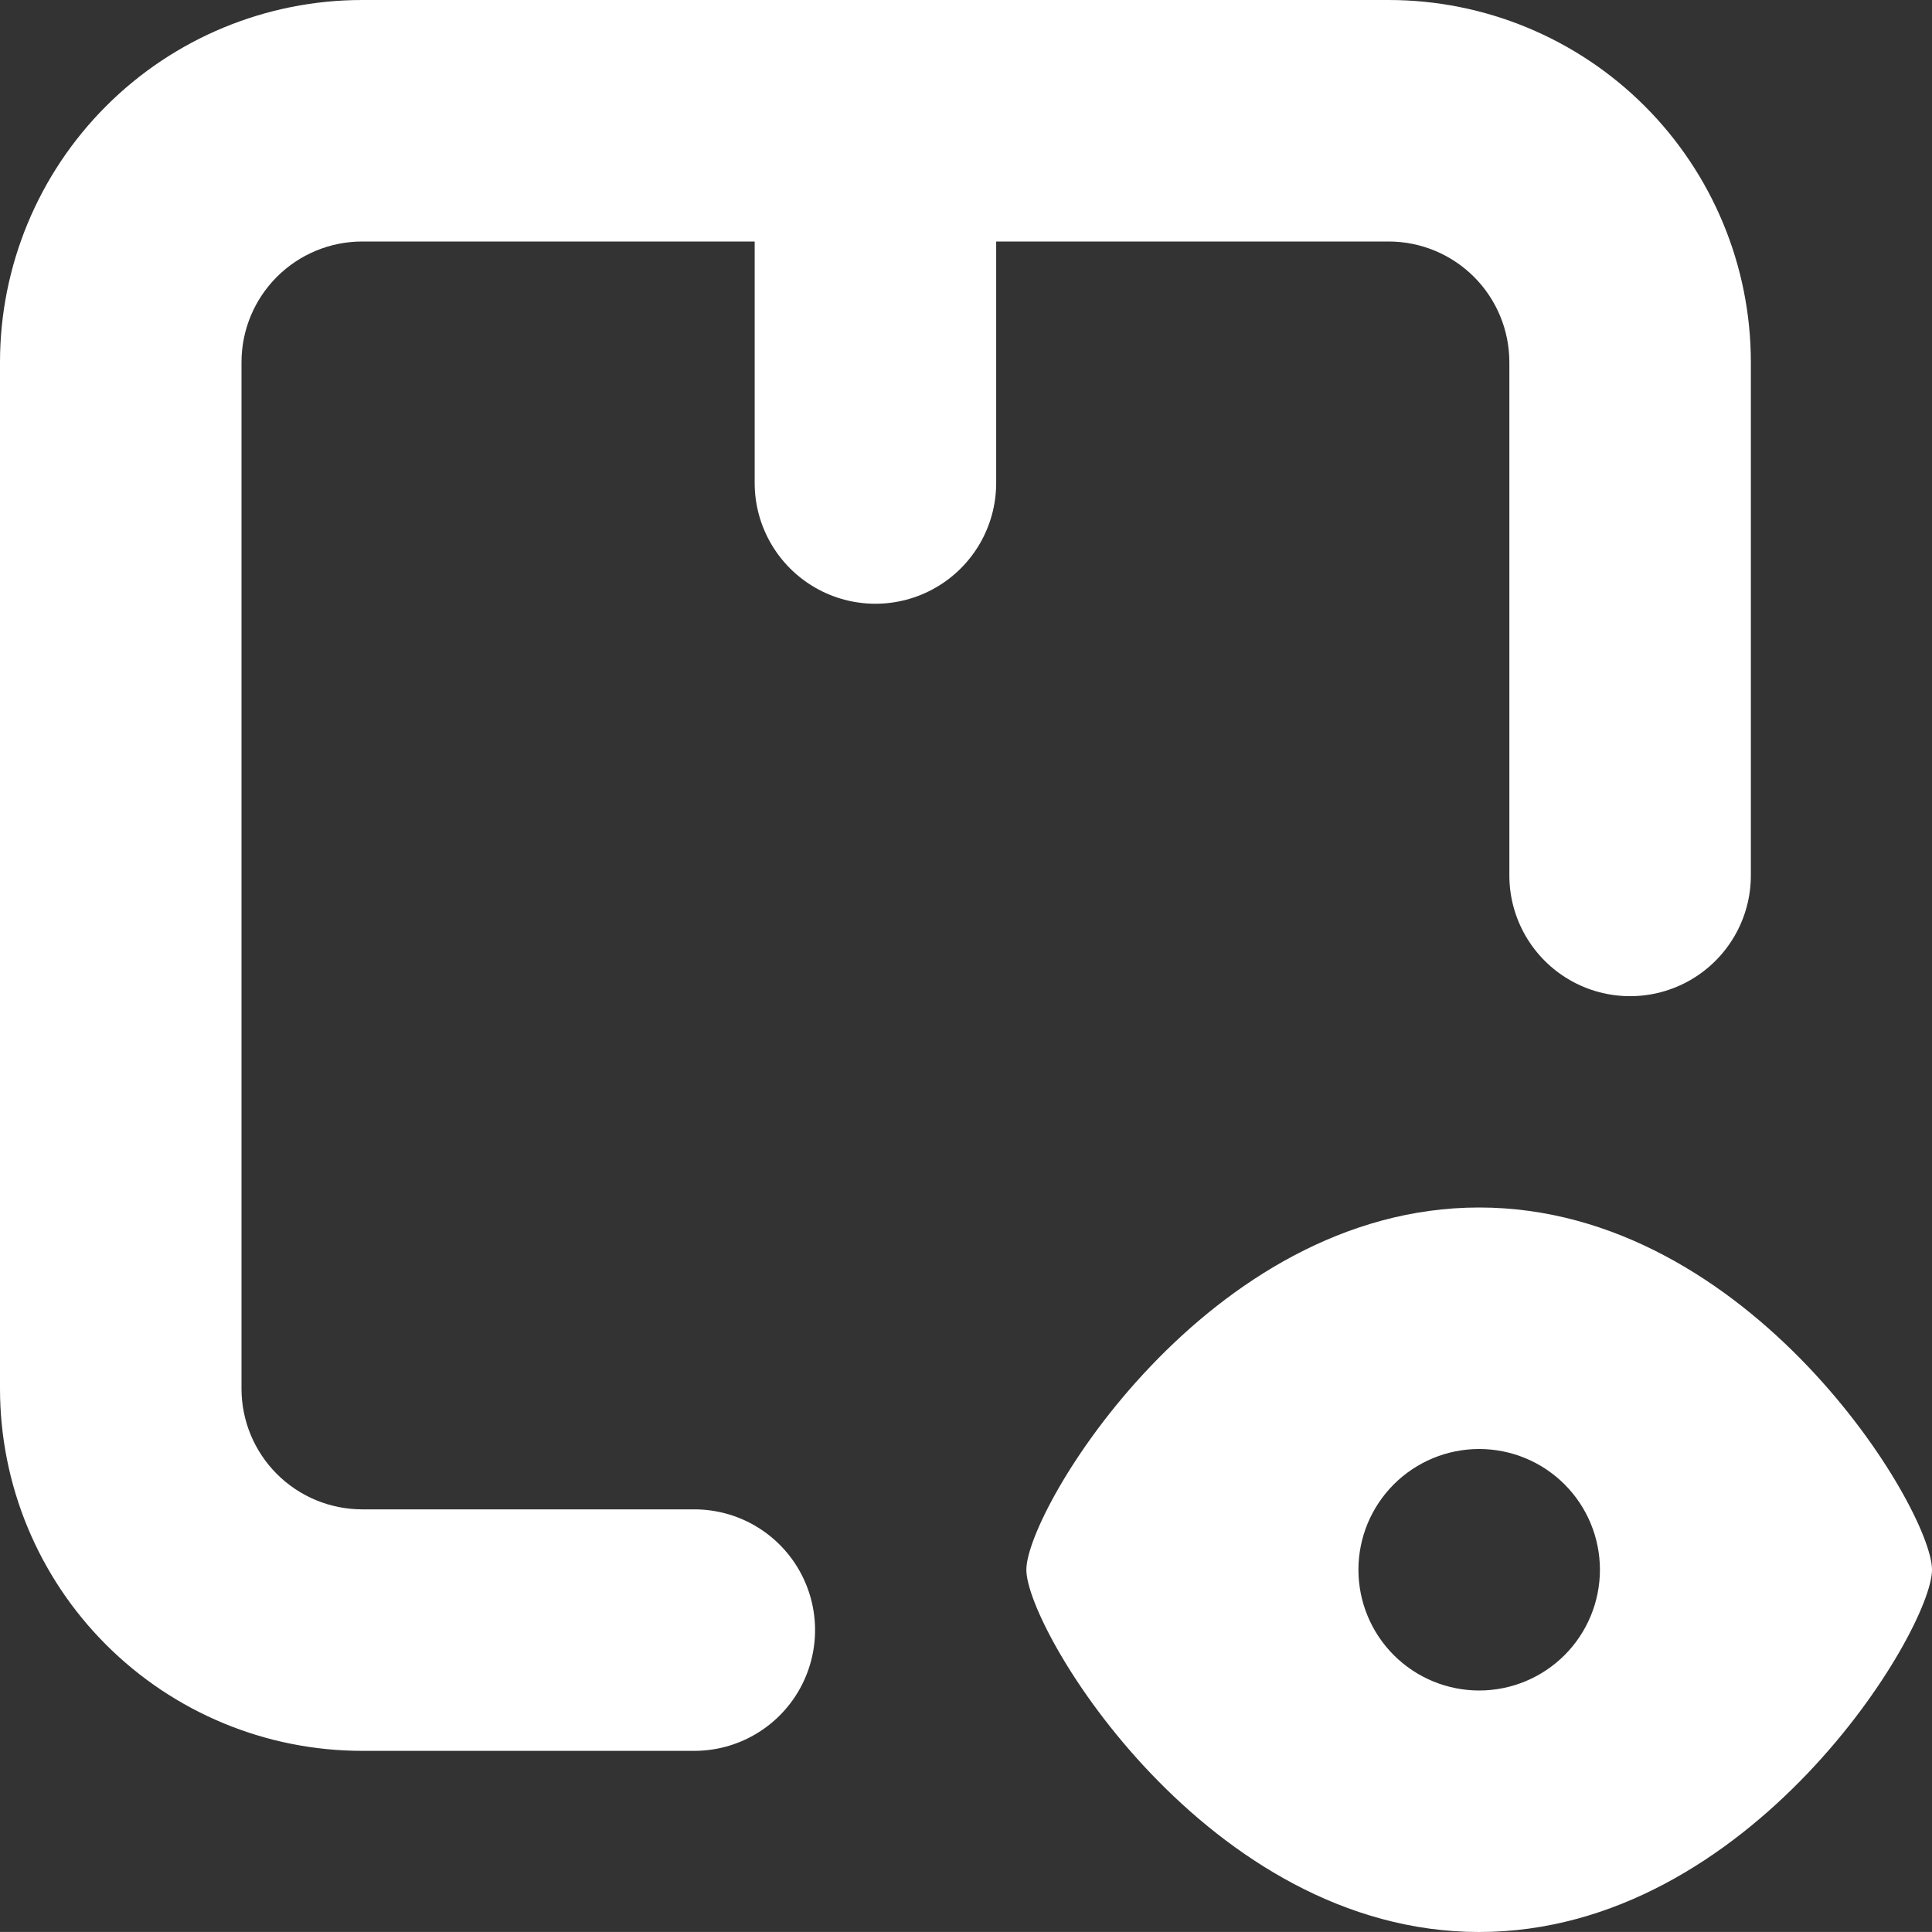
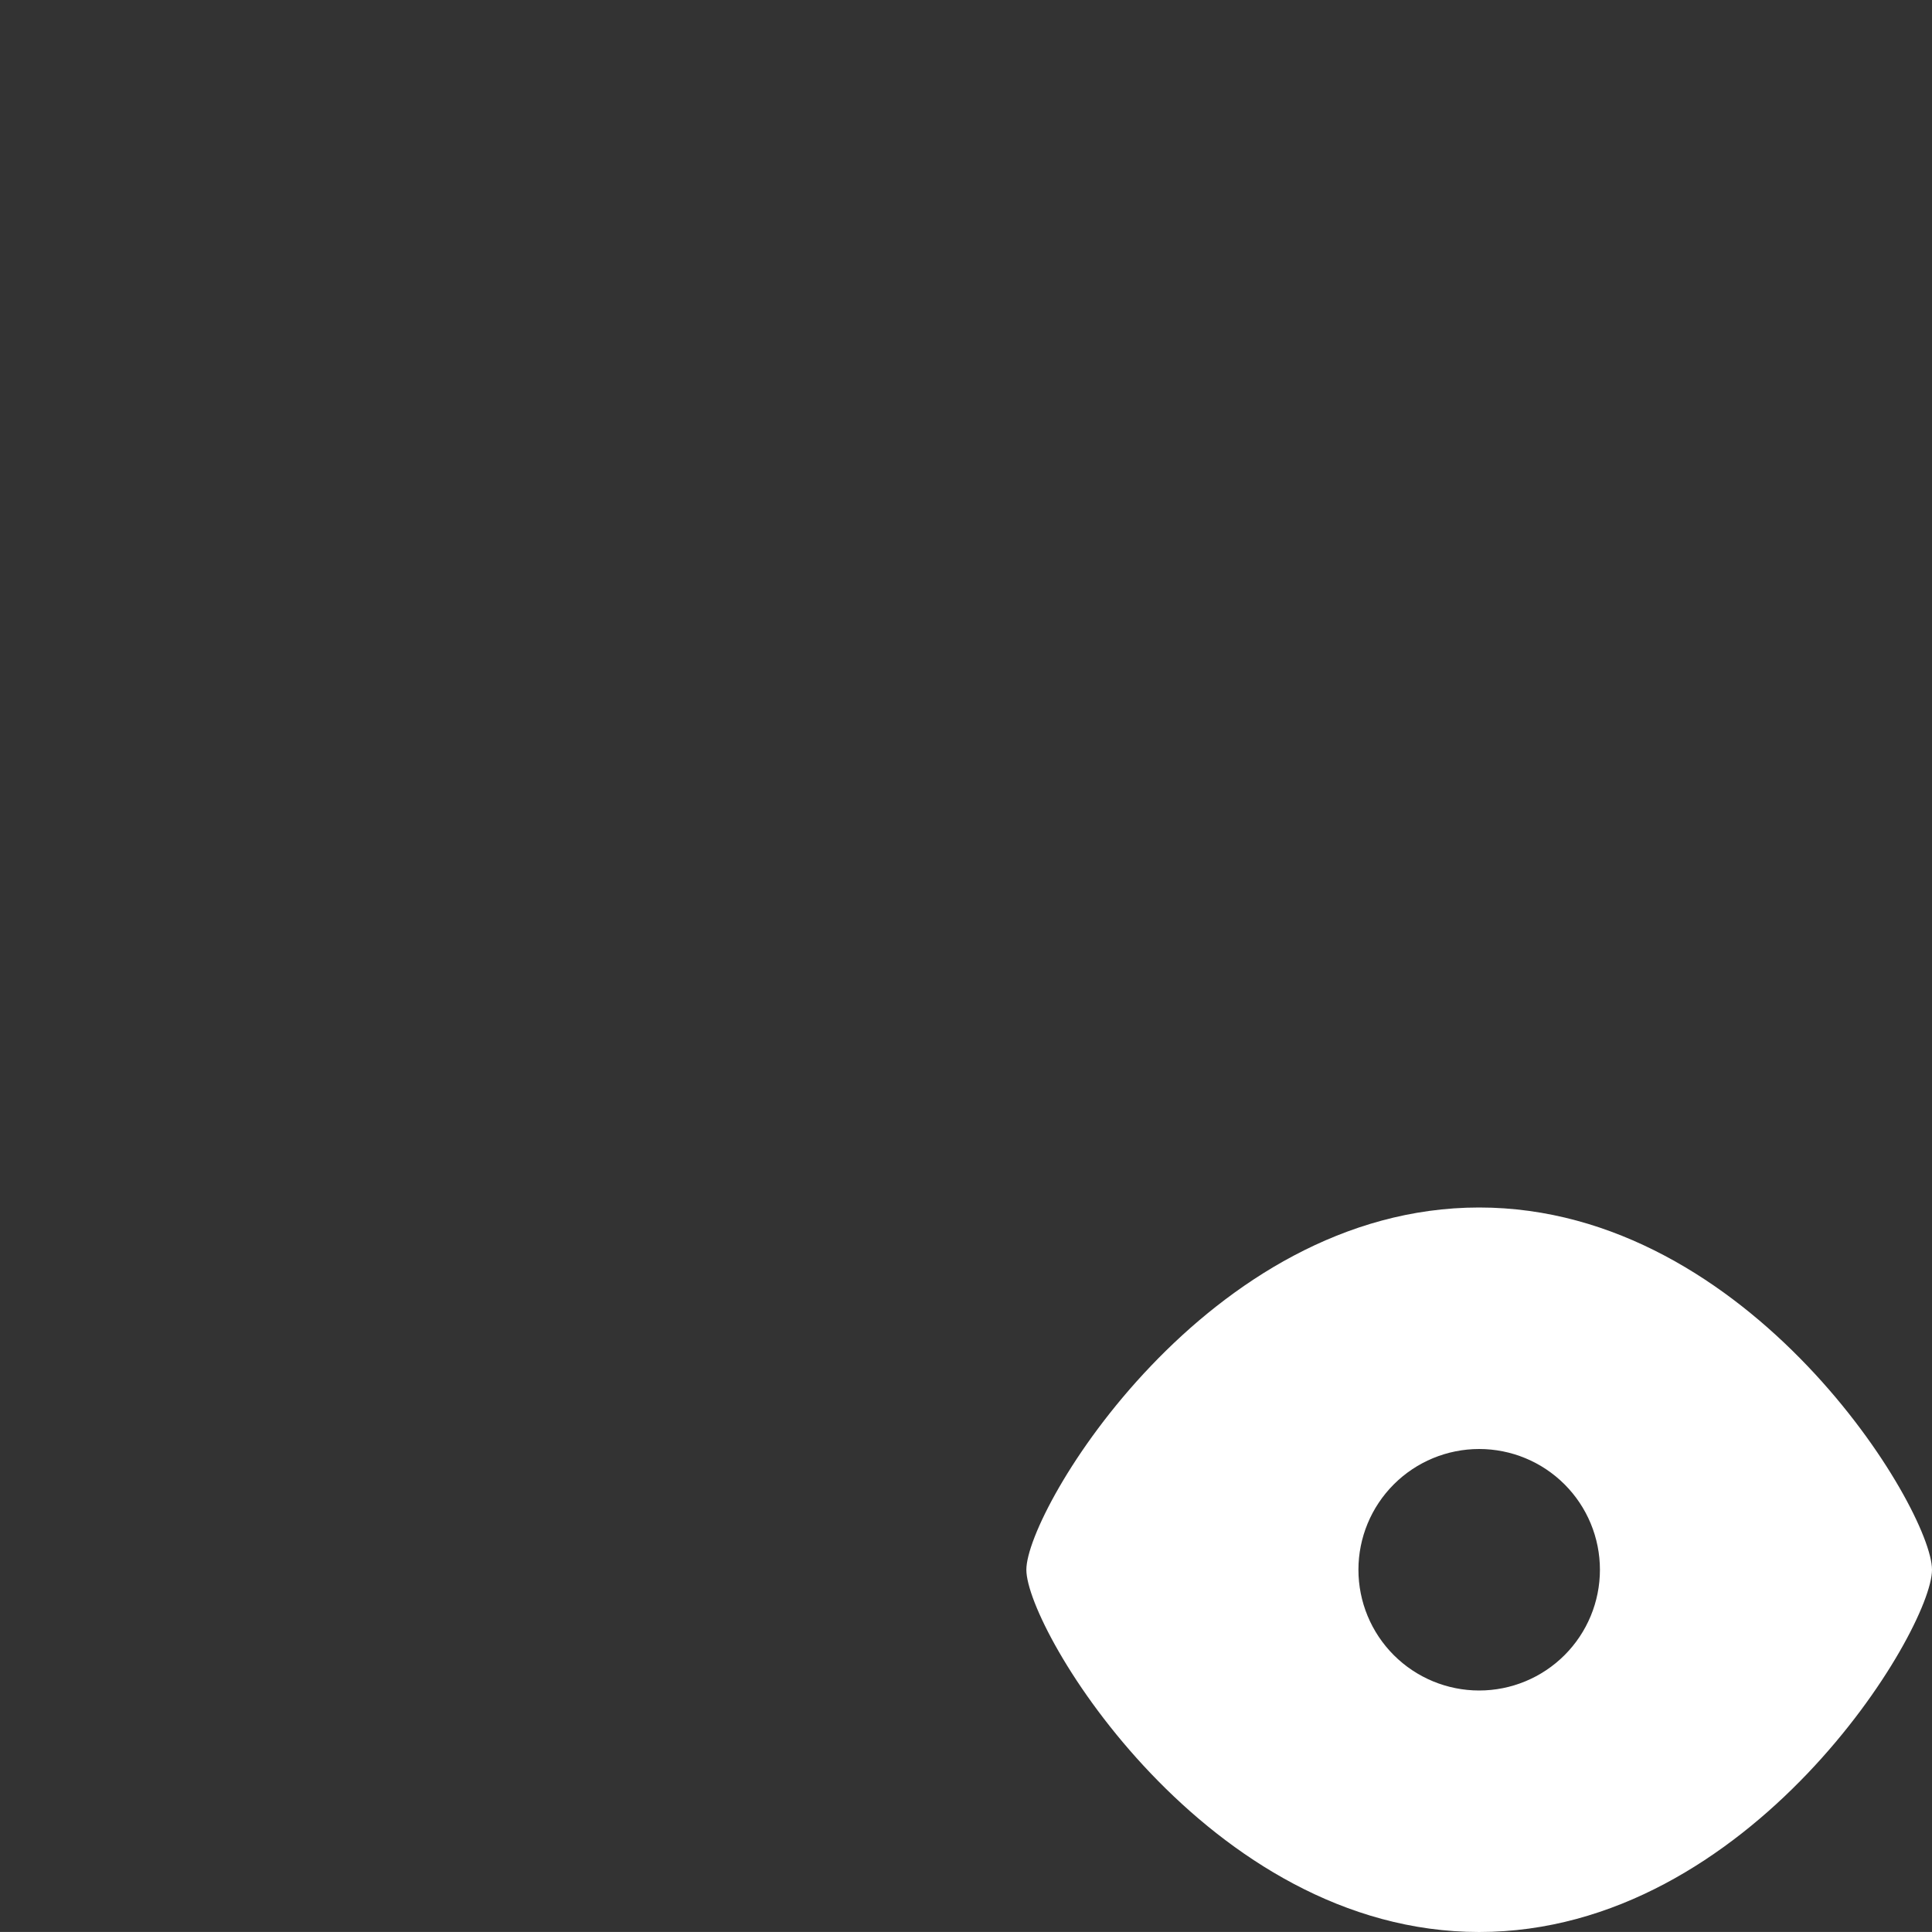
<svg xmlns="http://www.w3.org/2000/svg" id="Ebene_2" data-name="Ebene 2" viewBox="0 0 502.56 502.55">
  <rect x="0" y="0" width="502.56" height="502.55" fill="#333333" stroke="none" />
  <defs>
    <style> .cls-1 { fill: #fff; } </style>
  </defs>
  <g id="Ebene_1-2" data-name="Ebene 1">
-     <path class="cls-1" d="M94.23,455.44h86.38c11.22,0,21.59-5.99,27.2-15.71,5.61-9.72,5.61-21.69,0-31.41-5.61-9.72-15.98-15.7-27.2-15.7H94.23c-8.33,0-16.32-3.31-22.21-9.2-5.89-5.89-9.2-13.88-9.2-22.21V94.23c0-8.33,3.31-16.32,9.2-22.21,5.89-5.89,13.88-9.2,22.21-9.2h102.08v62.82h0c0,11.22,5.99,21.59,15.7,27.2,9.72,5.61,21.69,5.61,31.41,0,9.72-5.61,15.71-15.98,15.71-27.21V62.82h102.08c8.33,0,16.32,3.31,22.21,9.2,5.89,5.89,9.2,13.88,9.2,22.21V227.72c0,11.22,5.99,21.59,15.7,27.2,9.72,5.61,21.69,5.61,31.41,0,9.72-5.61,15.71-15.98,15.71-27.2V94.23c0-24.99-9.93-48.96-27.6-66.63C410.17,9.93,386.2,0,361.21,0H94.23C69.24,0,45.27,9.92,27.6,27.6,9.93,45.27,0,69.23,0,94.23V361.21c0,24.99,9.92,48.96,27.6,66.63,17.67,17.67,41.63,27.6,66.63,27.6h0Z" />
    <path class="cls-1" d="M384.77,314.1c-70.67,0-117.79,78.52-117.79,94.23s47.12,94.23,117.79,94.23,117.79-78.52,117.79-94.23-47.11-94.23-117.79-94.23Zm0,125.64h0c-8.33,0-16.32-3.31-22.21-9.2-5.89-5.89-9.2-13.88-9.2-22.21s3.31-16.32,9.2-22.21c5.89-5.89,13.88-9.2,22.21-9.2s16.32,3.31,22.21,9.2c5.89,5.89,9.2,13.88,9.2,22.21s-3.31,16.32-9.2,22.21c-5.89,5.89-13.88,9.2-22.21,9.2h0Z" />
  </g>
</svg>